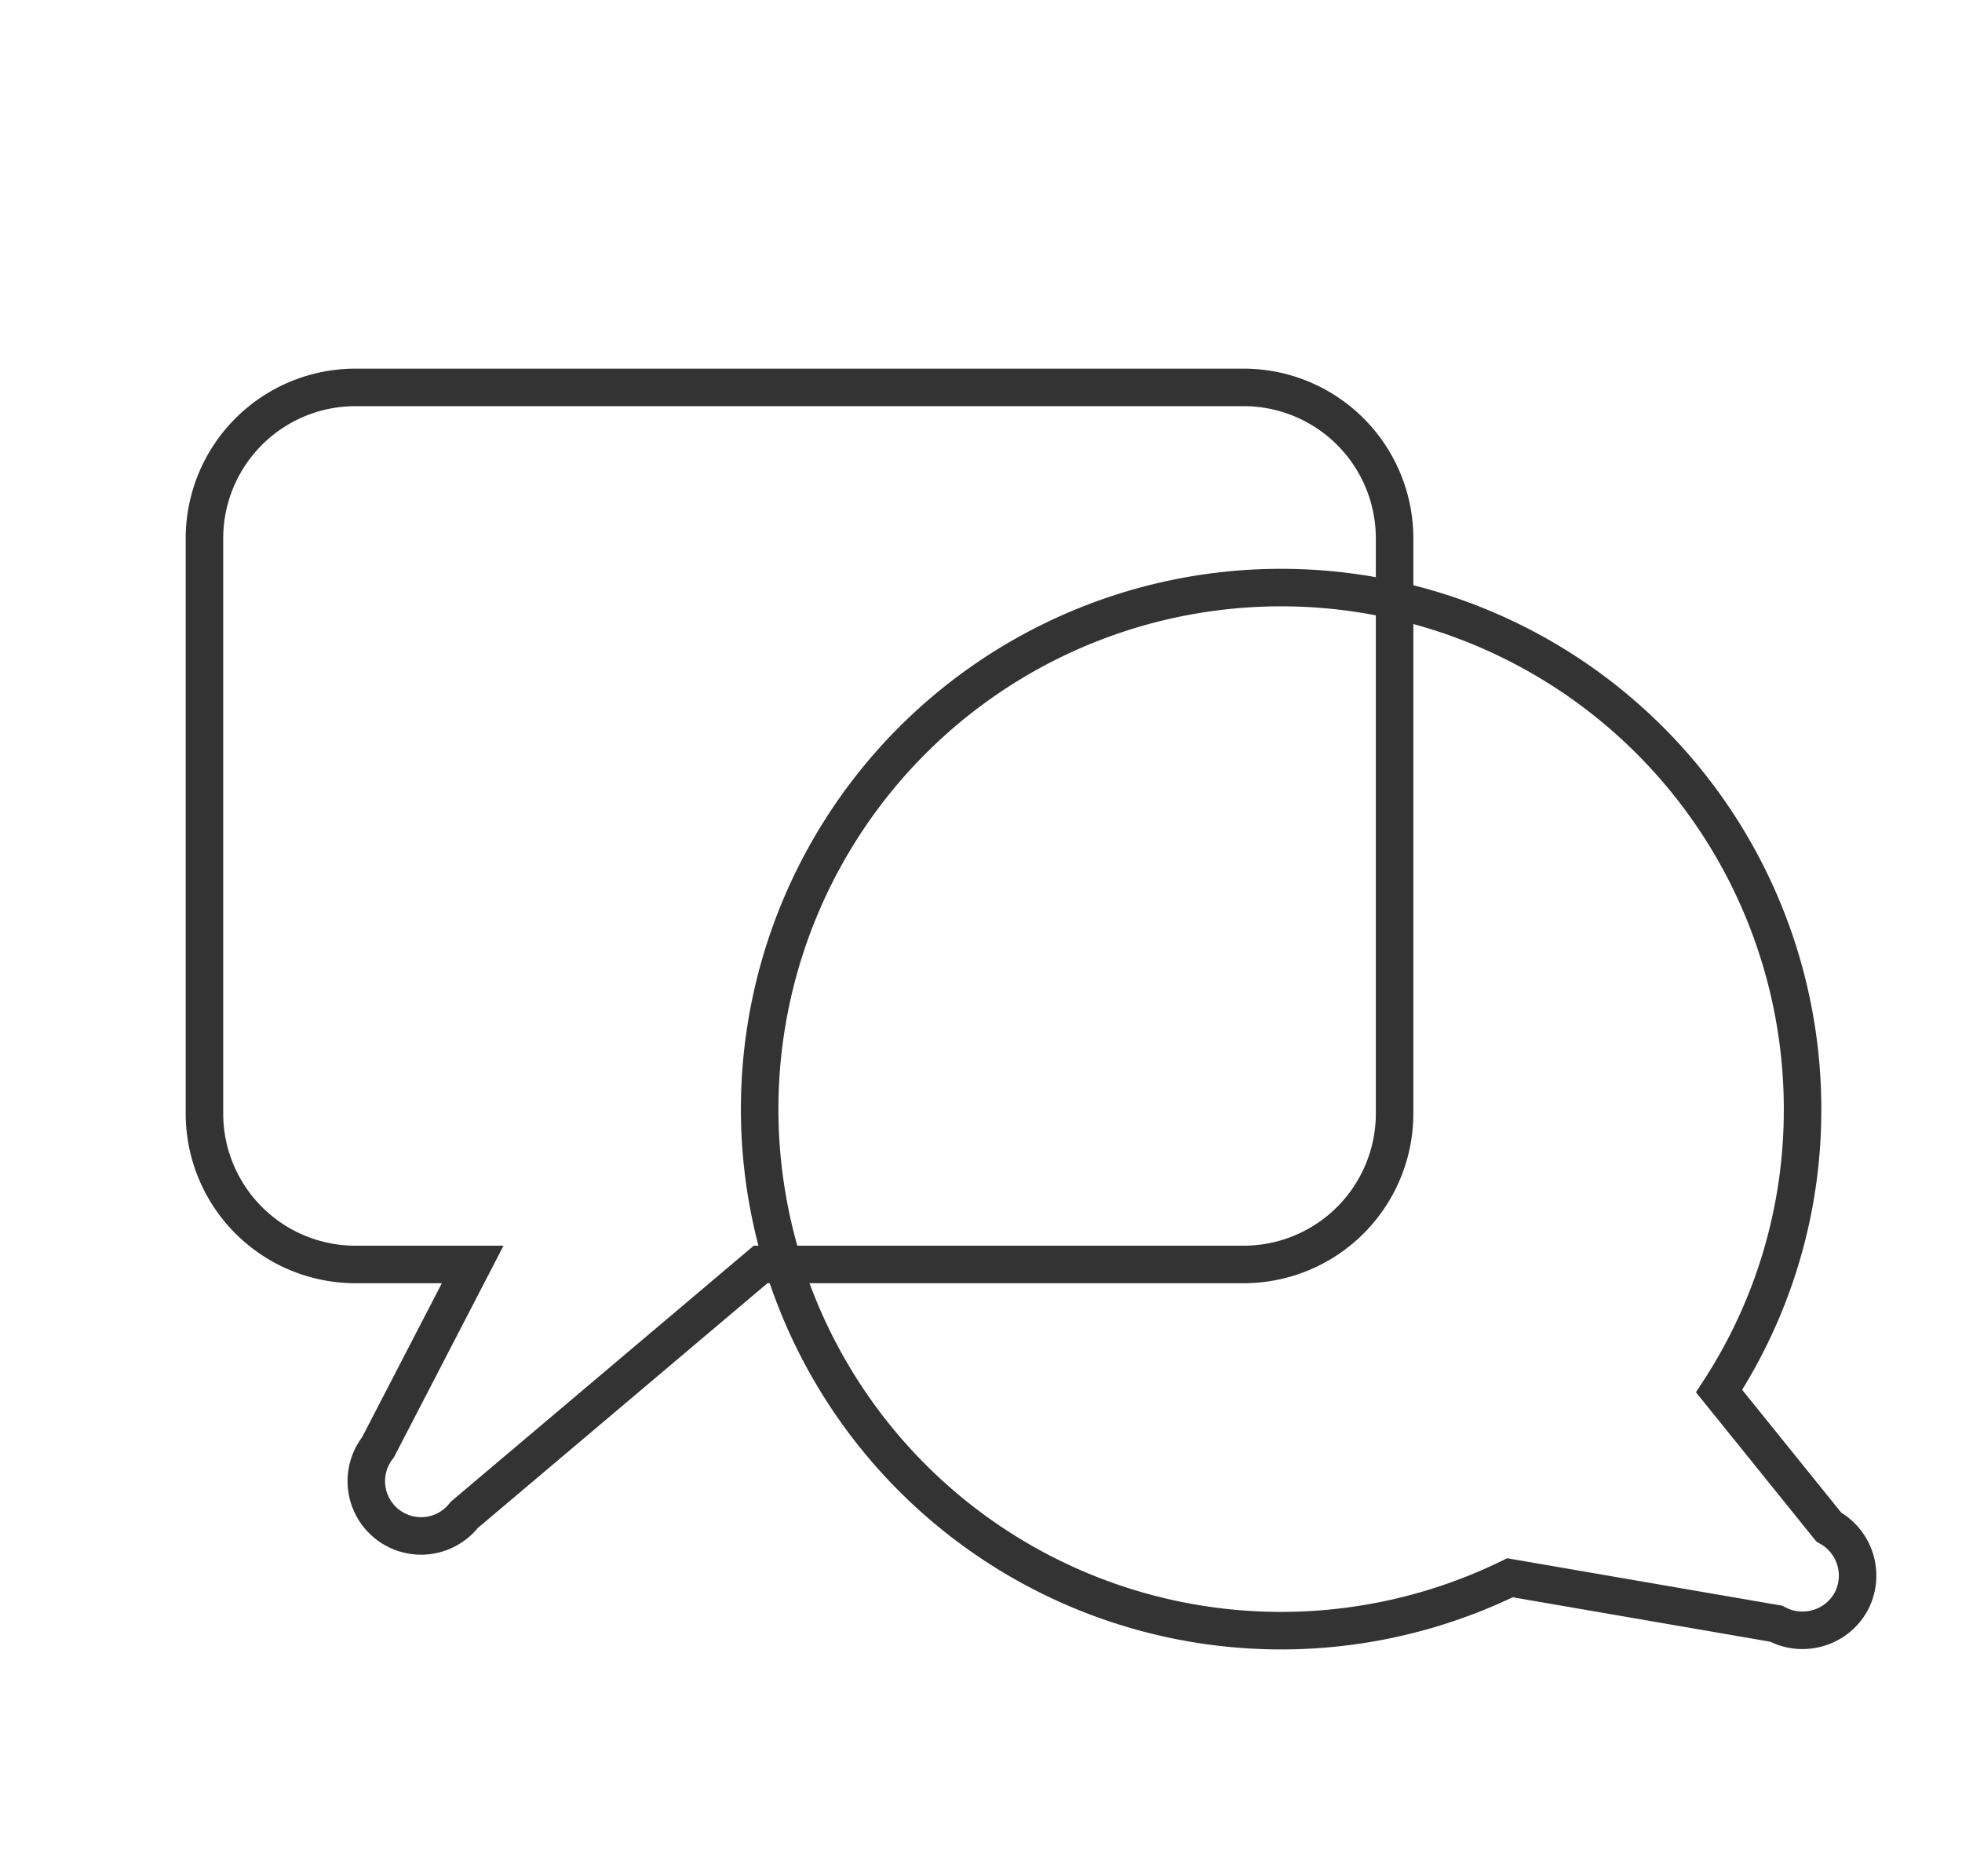
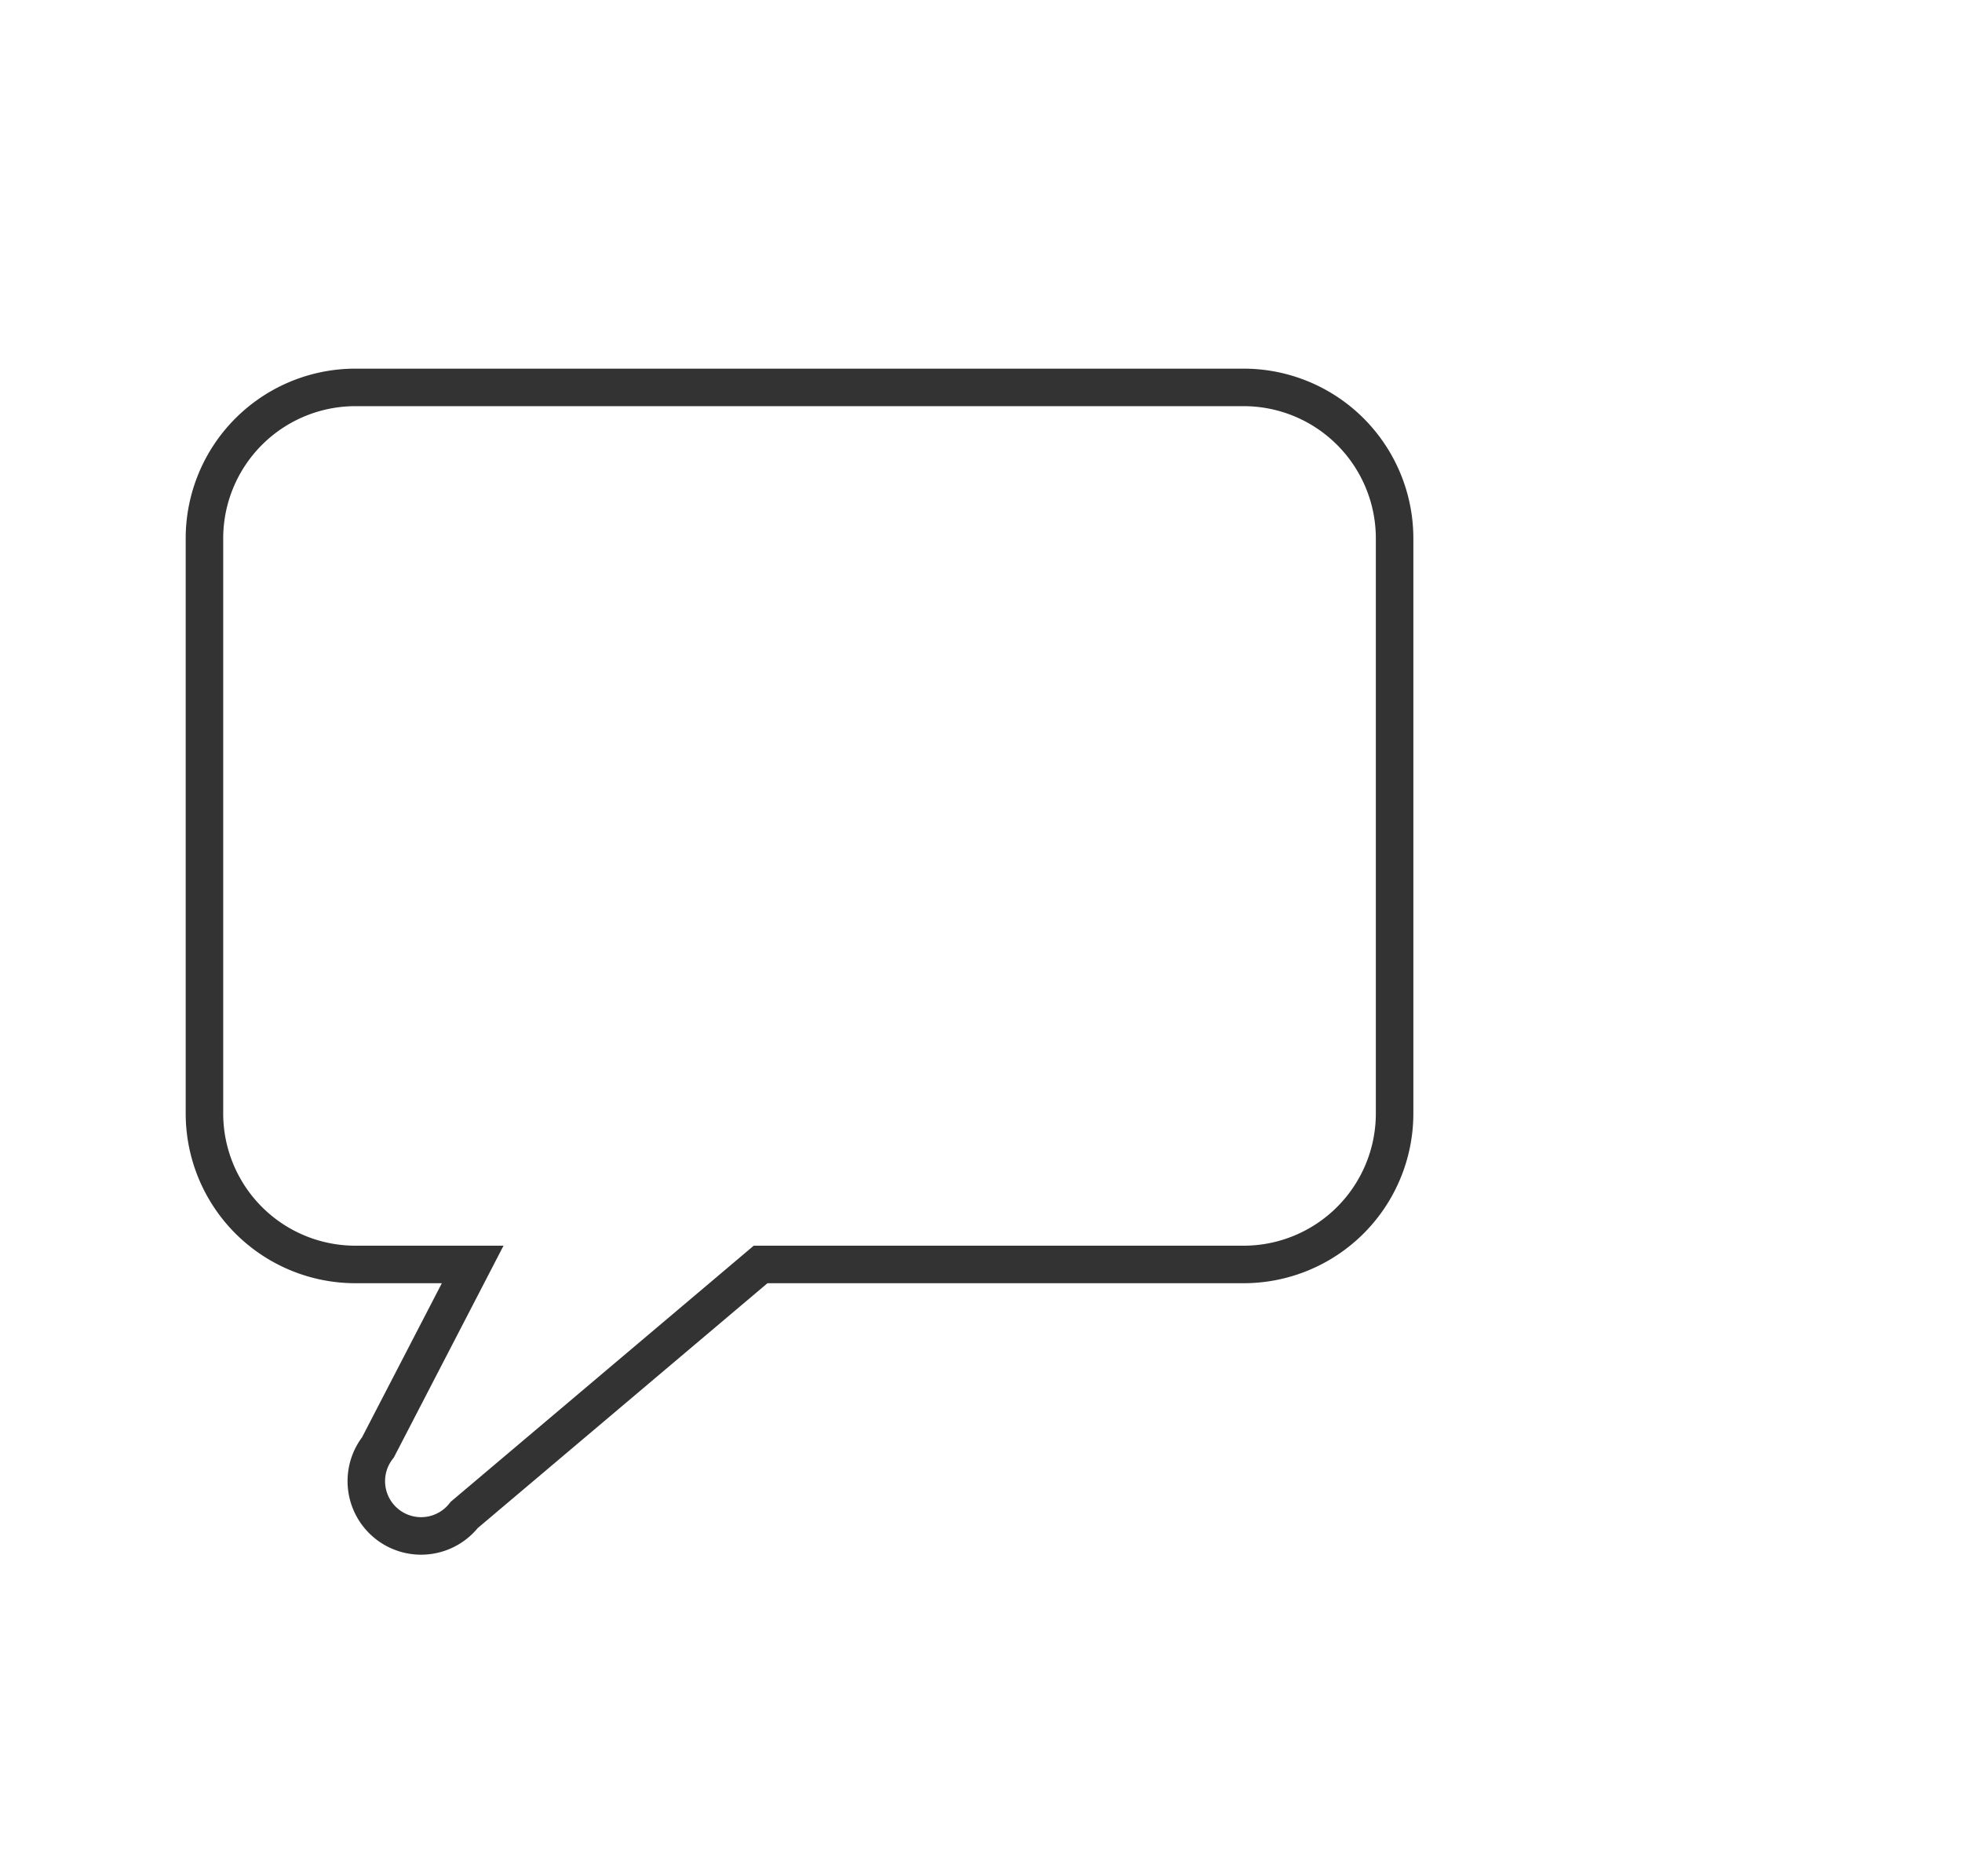
<svg xmlns="http://www.w3.org/2000/svg" viewBox="0 0 209.2 200">
  <title>coach-slide</title>
  <path d="M148.7,57.3v61.5a16.1,16.1,0,0,1-16.1,16H81.1L49.5,161.5a5.8,5.8,0,0,1-9.2-7.2l10.1-19.5H37.9a16.1,16.1,0,0,1-16.1-16V57.3a16.1,16.1,0,0,1,16.1-16h94.7A16.1,16.1,0,0,1,148.7,57.3Z" fill="none" stroke="#333" stroke-miterlimit="10" stroke-width="4" />
-   <path d="M197.4,170.7a5.9,5.9,0,0,1-5.2,3.1,5.8,5.8,0,0,1-2.8-.7L161,168.2a55.6,55.6,0,1,1,31.2-49.9,54.8,54.8,0,0,1-8.9,30L195,162.8A5.9,5.9,0,0,1,197.4,170.7Z" fill="none" stroke="#333" stroke-miterlimit="10" stroke-width="4" />
</svg>